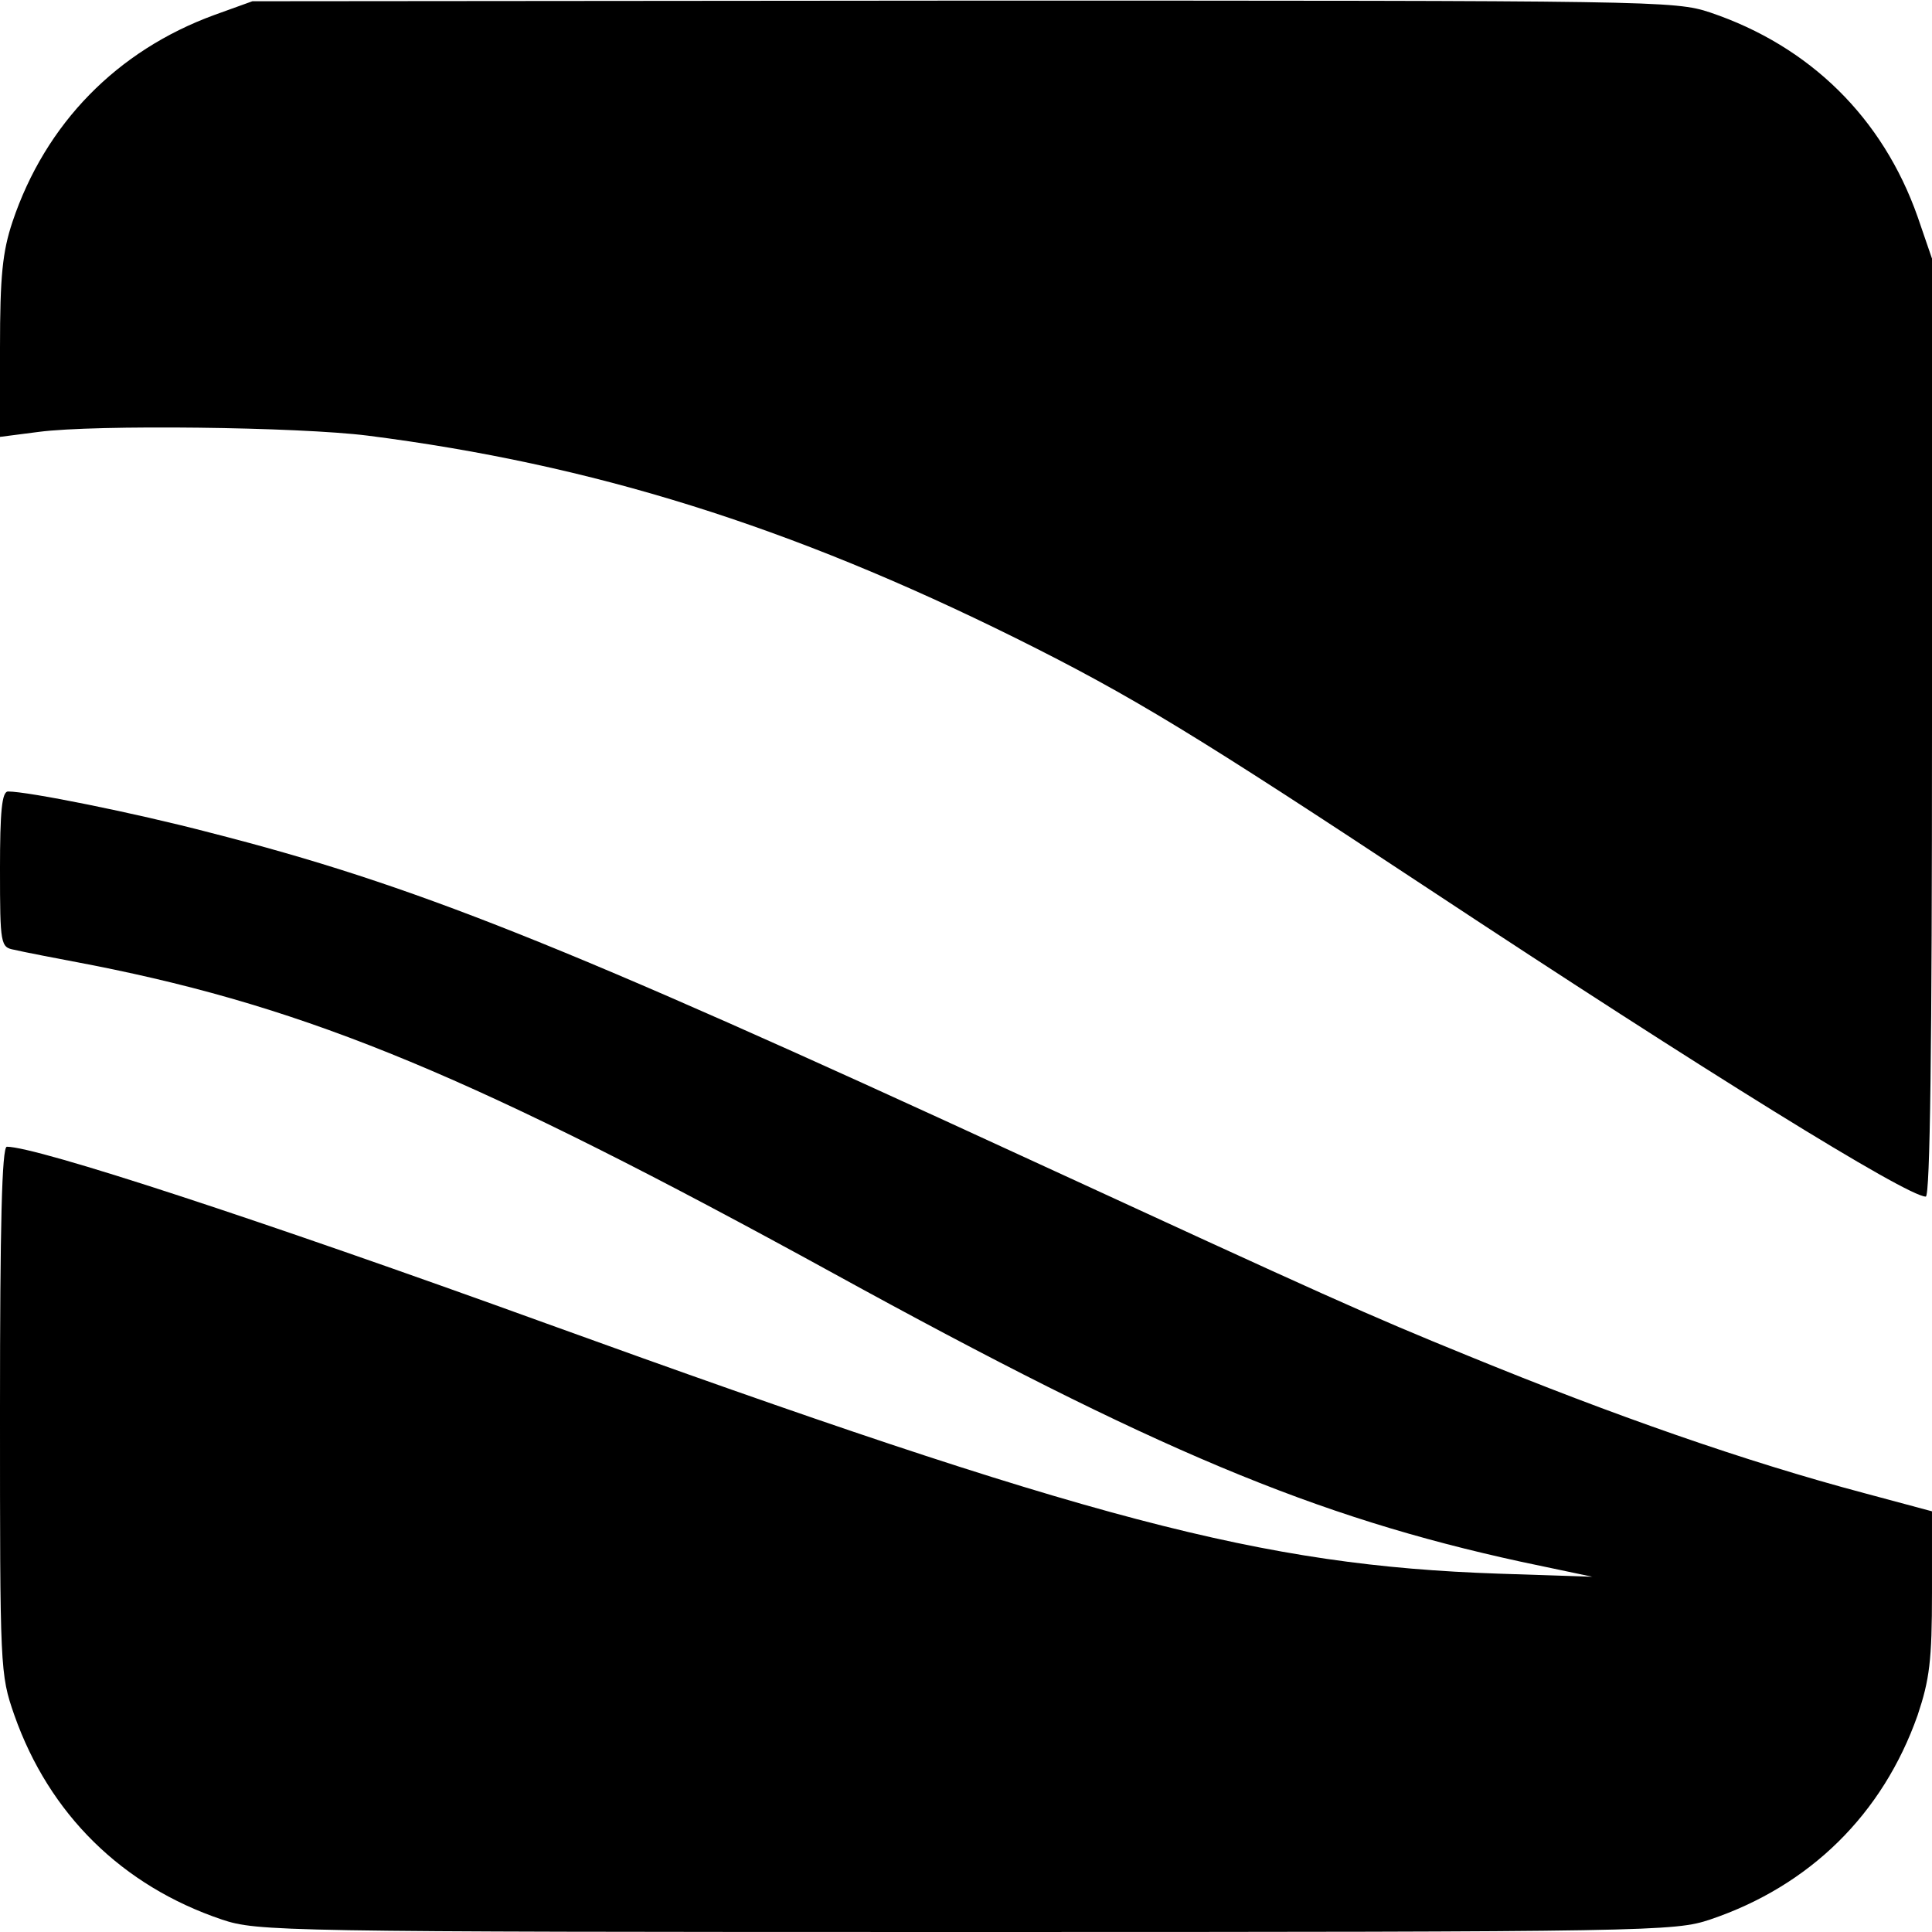
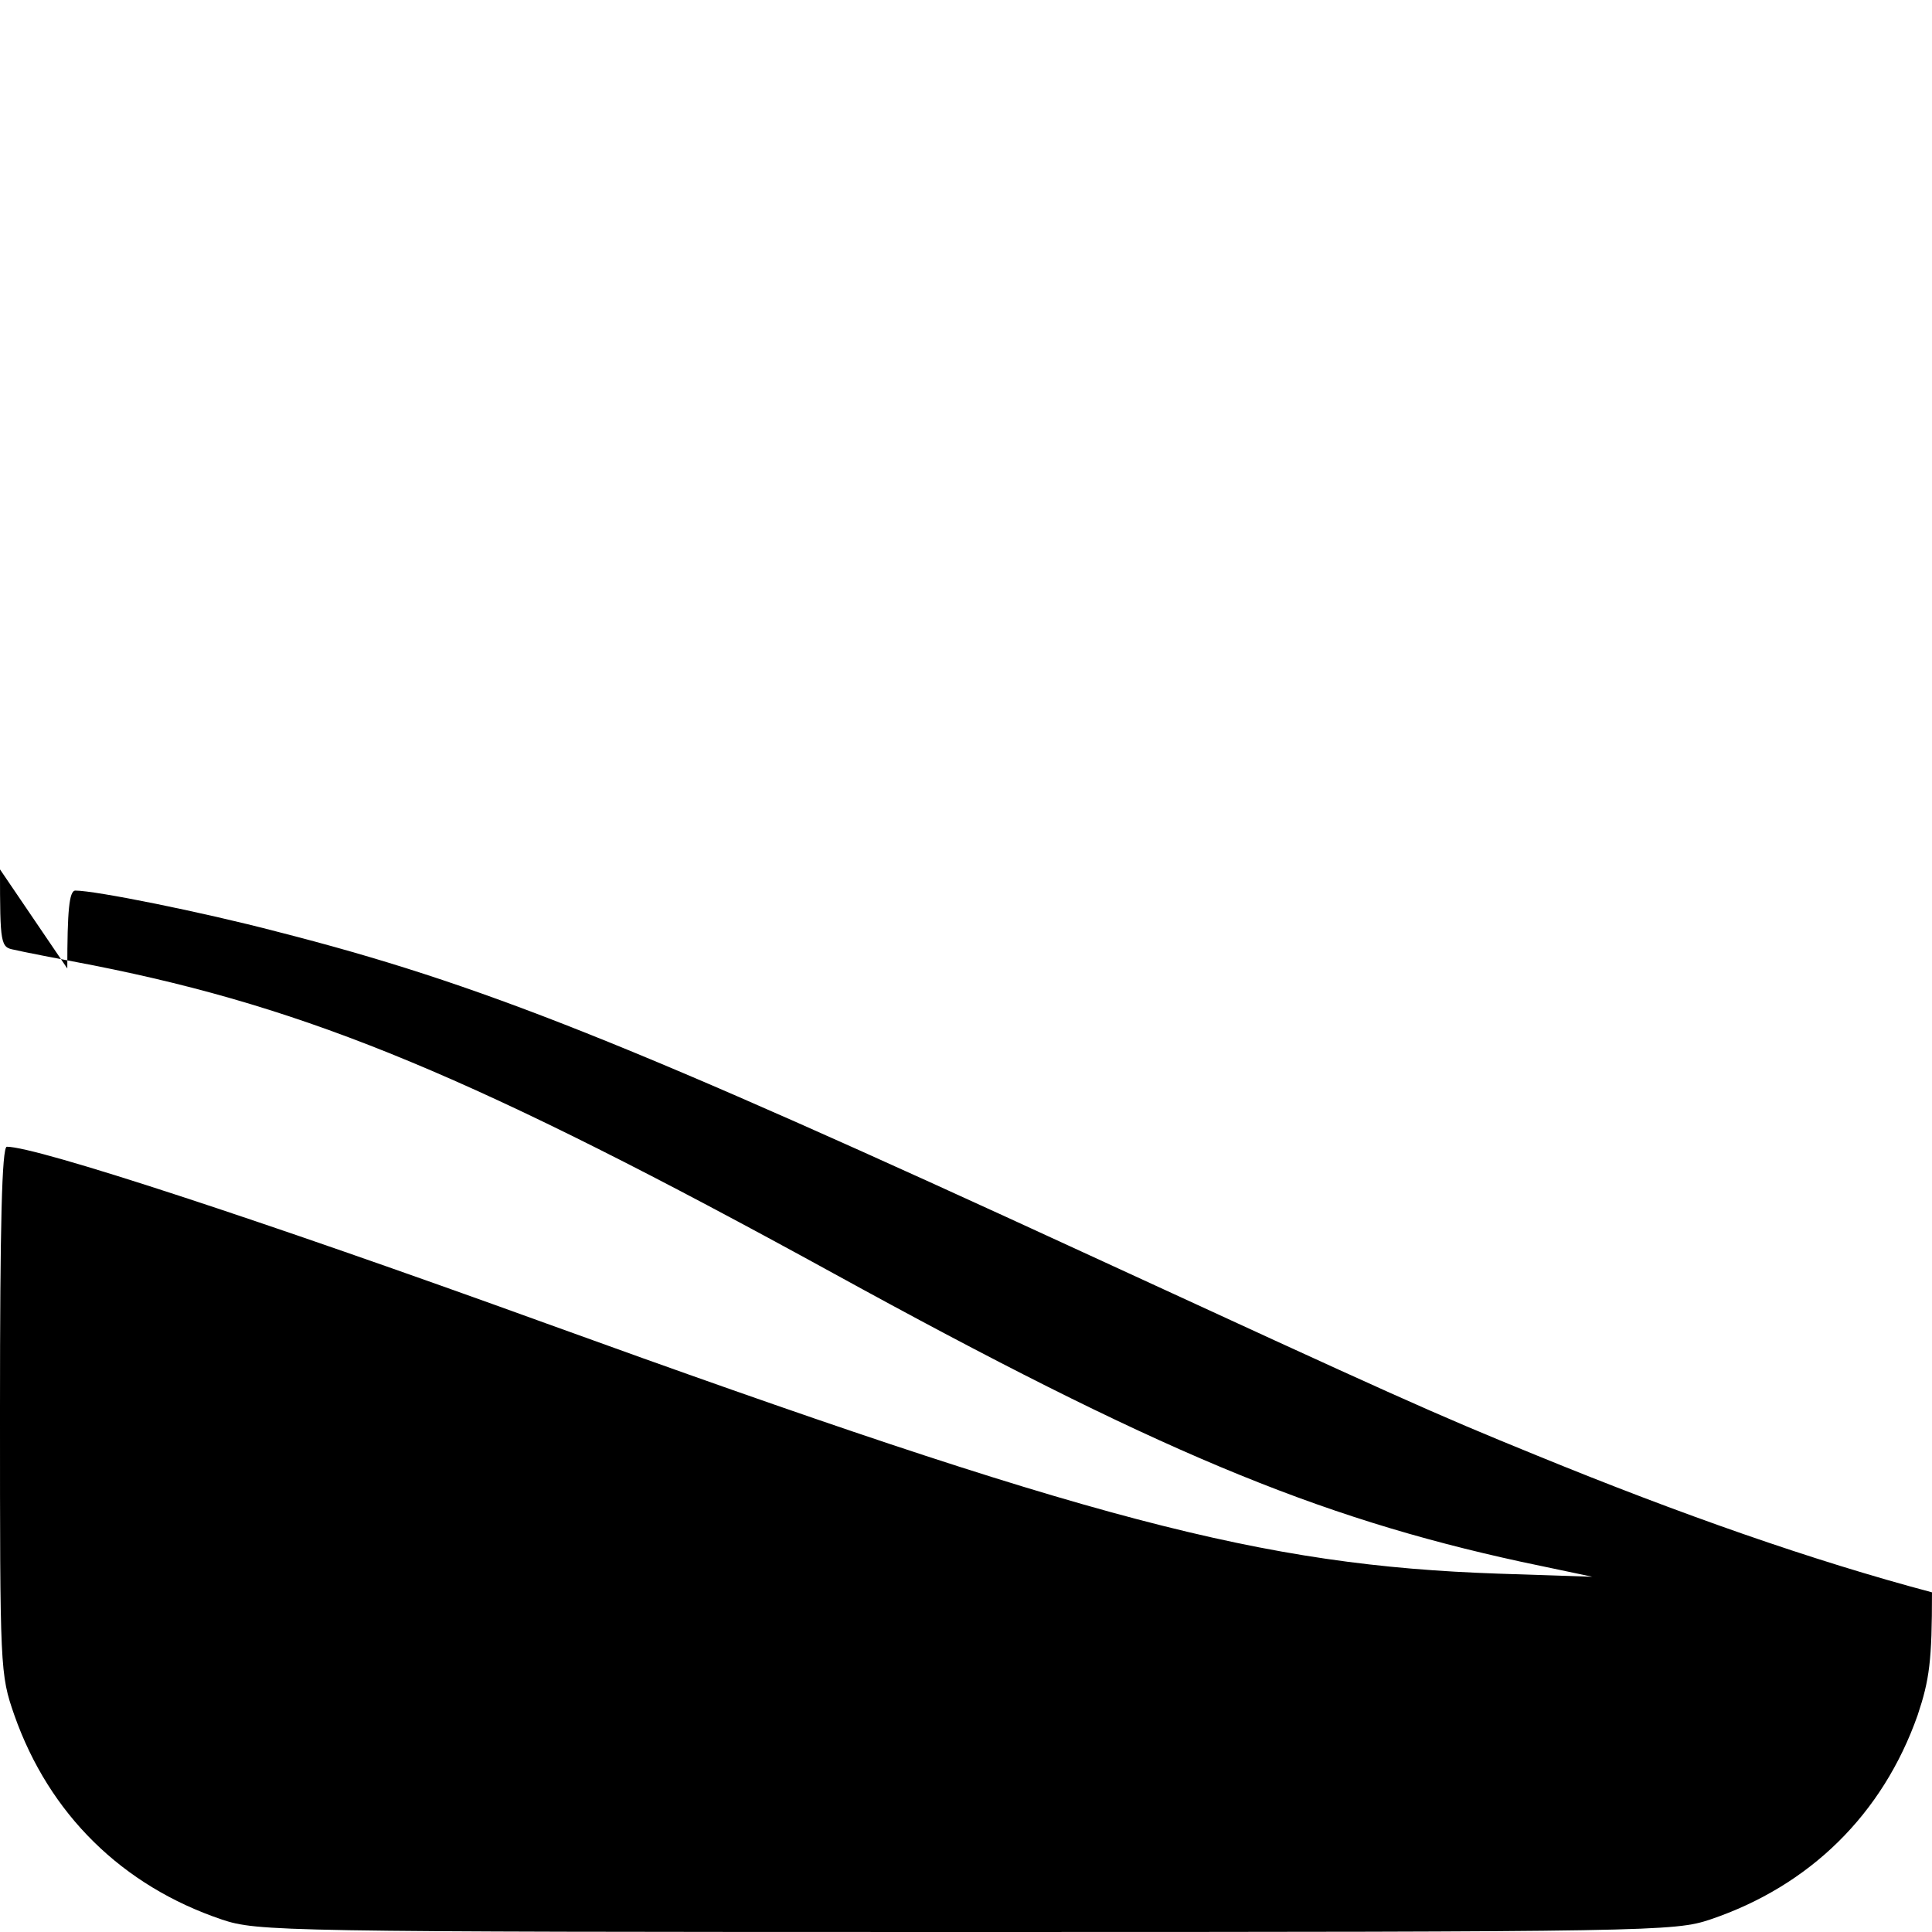
<svg xmlns="http://www.w3.org/2000/svg" version="1.0" width="310pt" height="310pt" viewBox="0 0 310 310" preserveAspectRatio="xMidYMid meet">
  <g transform="translate(0,310) scale(0.1,-0.1)" fill="#000000" stroke="none">
-     <path d="M344 3076 c-156 -57 -271 -174 -324 -332 -16 -48 -20 -87 -20 -202 l0 -143 62 8 c91 12 417 8 528 -6 361 -46 677 -145 1040 -325 187 -93 288 -155 665 -404 439 -290 765 -492 795 -492 7 0 10 241 10 753 l0 752 -23 67 c-56 159 -173 274 -333 328 -57 19 -88 19 -1199 19 l-1140 -1 -61 -22z" />
-     <path d="M0 1705 c0 -121 1 -125 23 -129 12 -3 69 -14 127 -25 348 -69 613 -179 1187 -494 517 -284 773 -391 1104 -463 l114 -24 -151 5 c-380 13 -656 86 -1529 402 -458 166 -816 283 -864 283 -8 0 -11 -128 -11 -422 0 -417 0 -424 23 -490 56 -159 173 -274 333 -328 57 -19 89 -20 1194 -20 1105 0 1137 1 1194 20 160 54 277 169 333 328 19 57 23 87 23 197 l0 130 -108 29 c-192 51 -403 125 -635 220 -167 68 -222 93 -717 321 -742 342 -978 436 -1303 519 -122 32 -292 66 -324 66 -10 0 -13 -32 -13 -125z" />
+     <path d="M0 1705 c0 -121 1 -125 23 -129 12 -3 69 -14 127 -25 348 -69 613 -179 1187 -494 517 -284 773 -391 1104 -463 l114 -24 -151 5 c-380 13 -656 86 -1529 402 -458 166 -816 283 -864 283 -8 0 -11 -128 -11 -422 0 -417 0 -424 23 -490 56 -159 173 -274 333 -328 57 -19 89 -20 1194 -20 1105 0 1137 1 1194 20 160 54 277 169 333 328 19 57 23 87 23 197 c-192 51 -403 125 -635 220 -167 68 -222 93 -717 321 -742 342 -978 436 -1303 519 -122 32 -292 66 -324 66 -10 0 -13 -32 -13 -125z" />
  </g>
</svg>